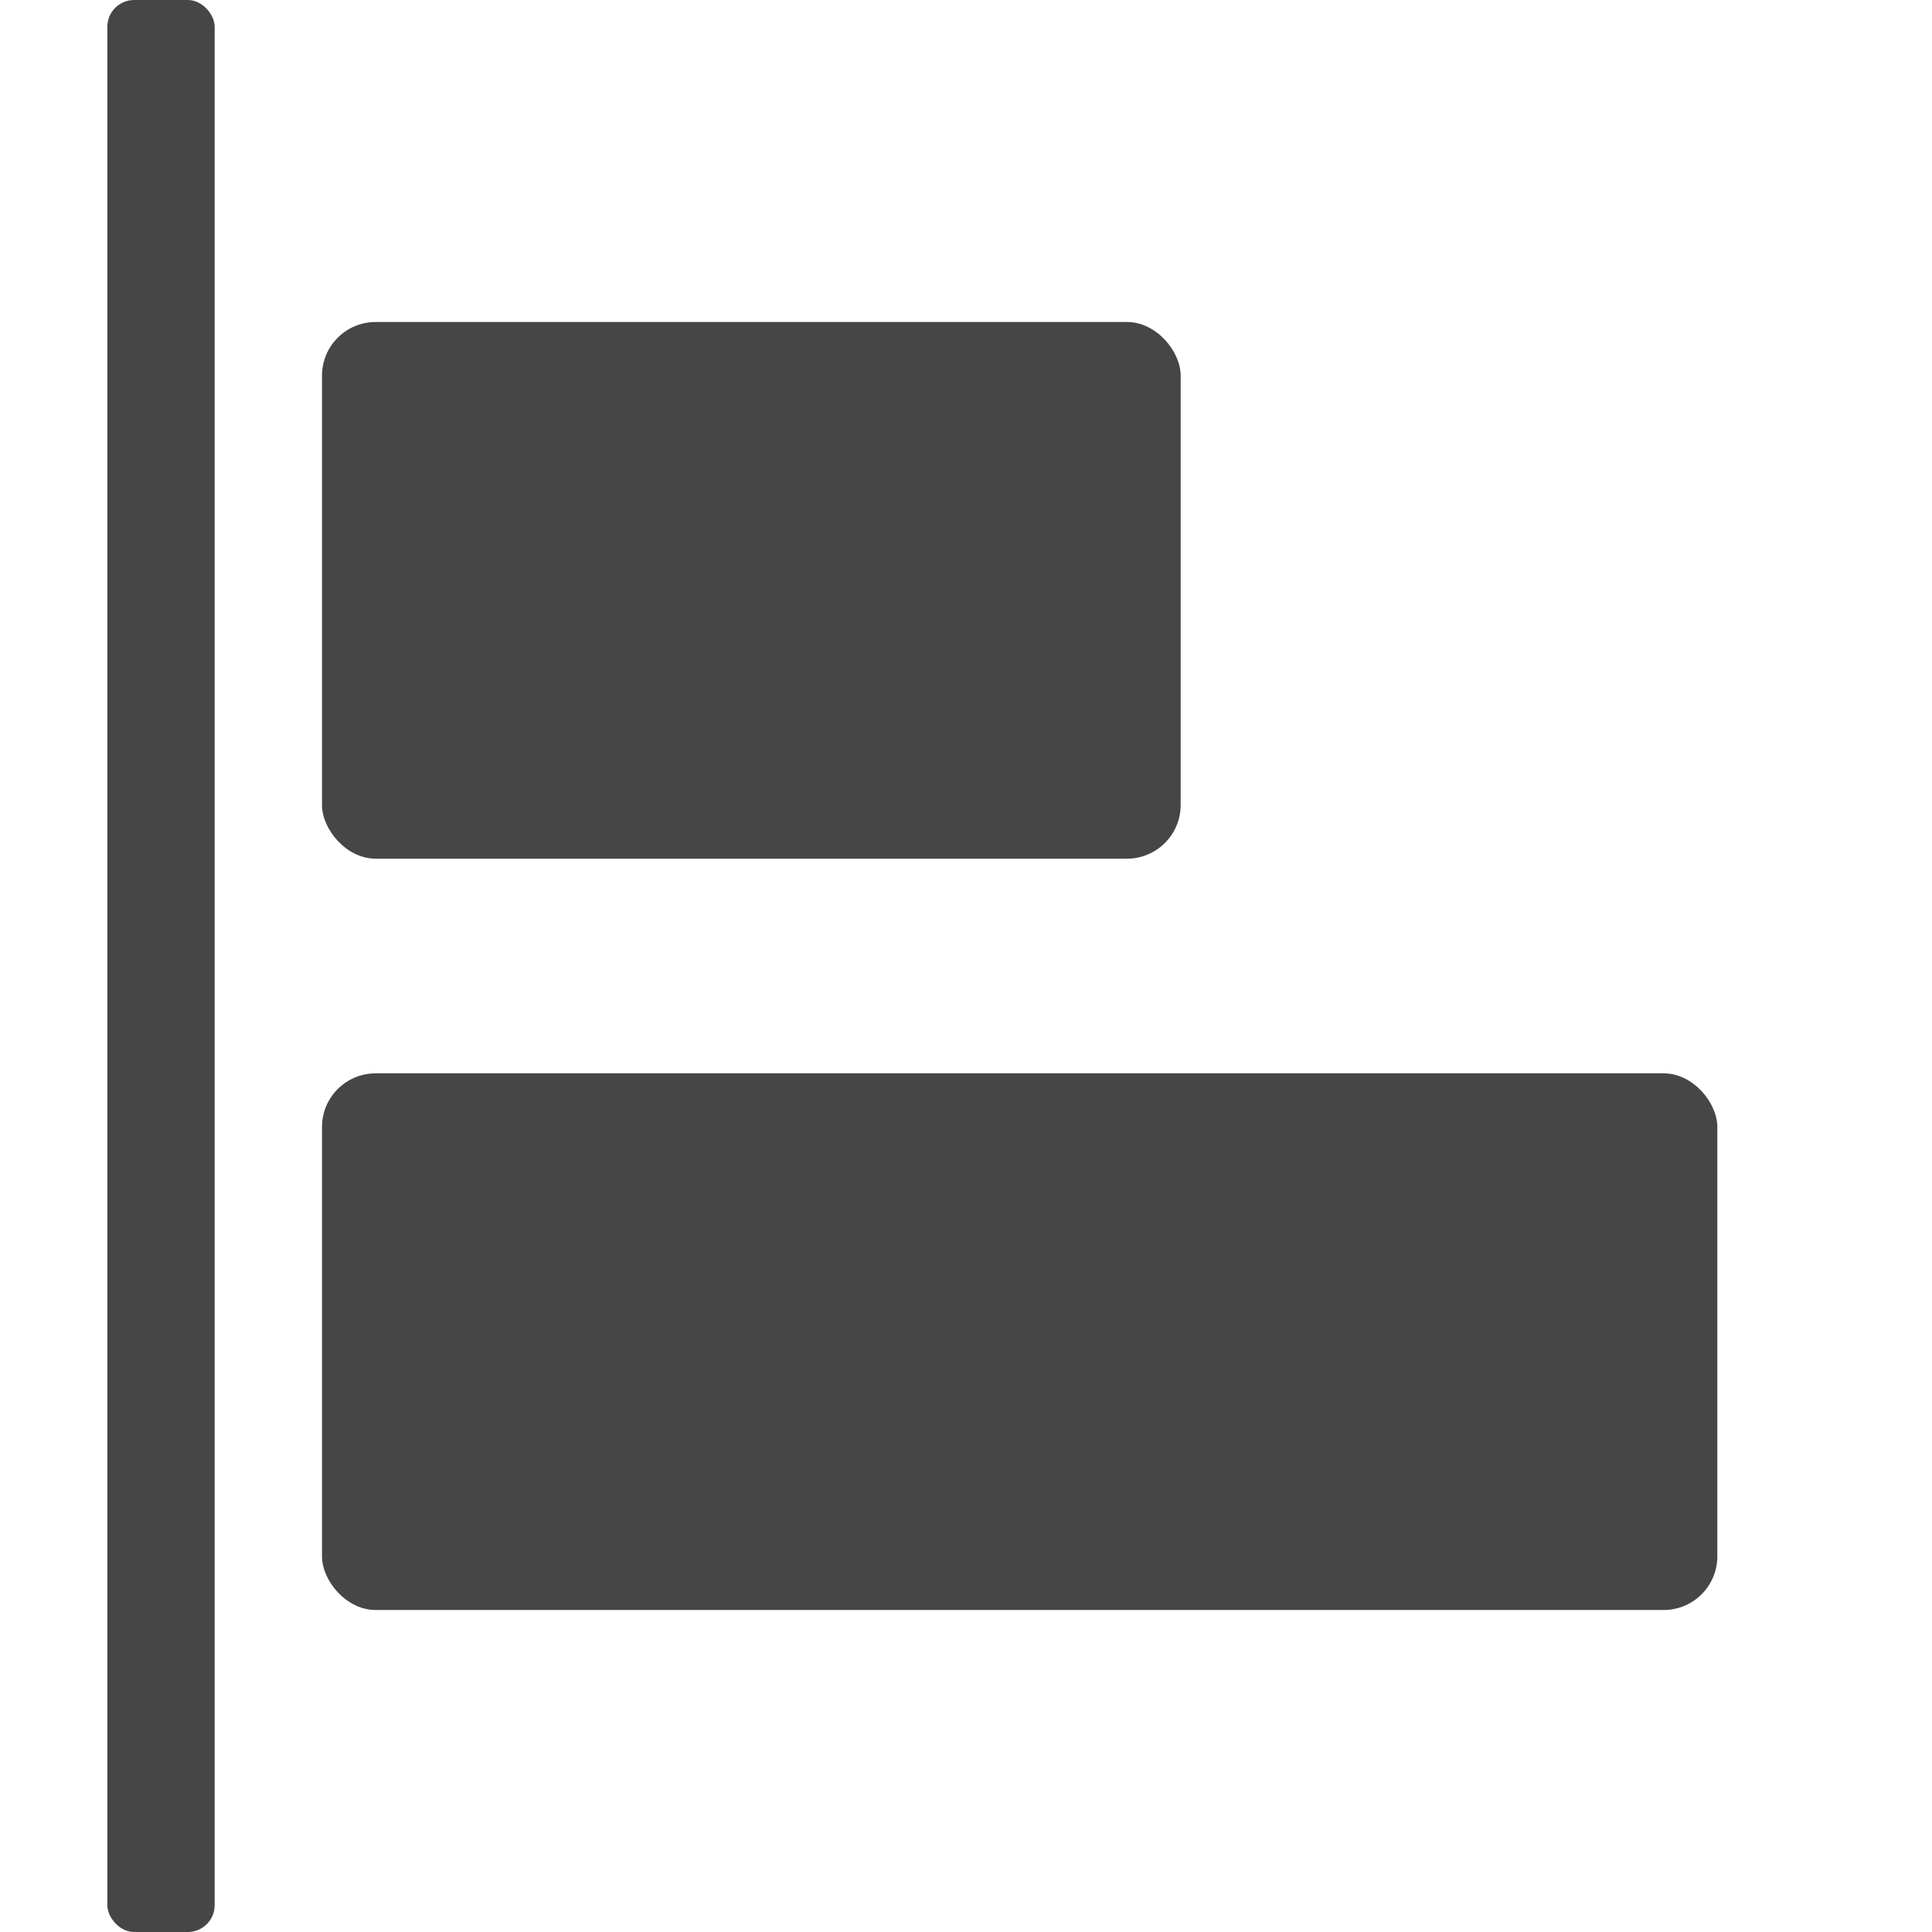
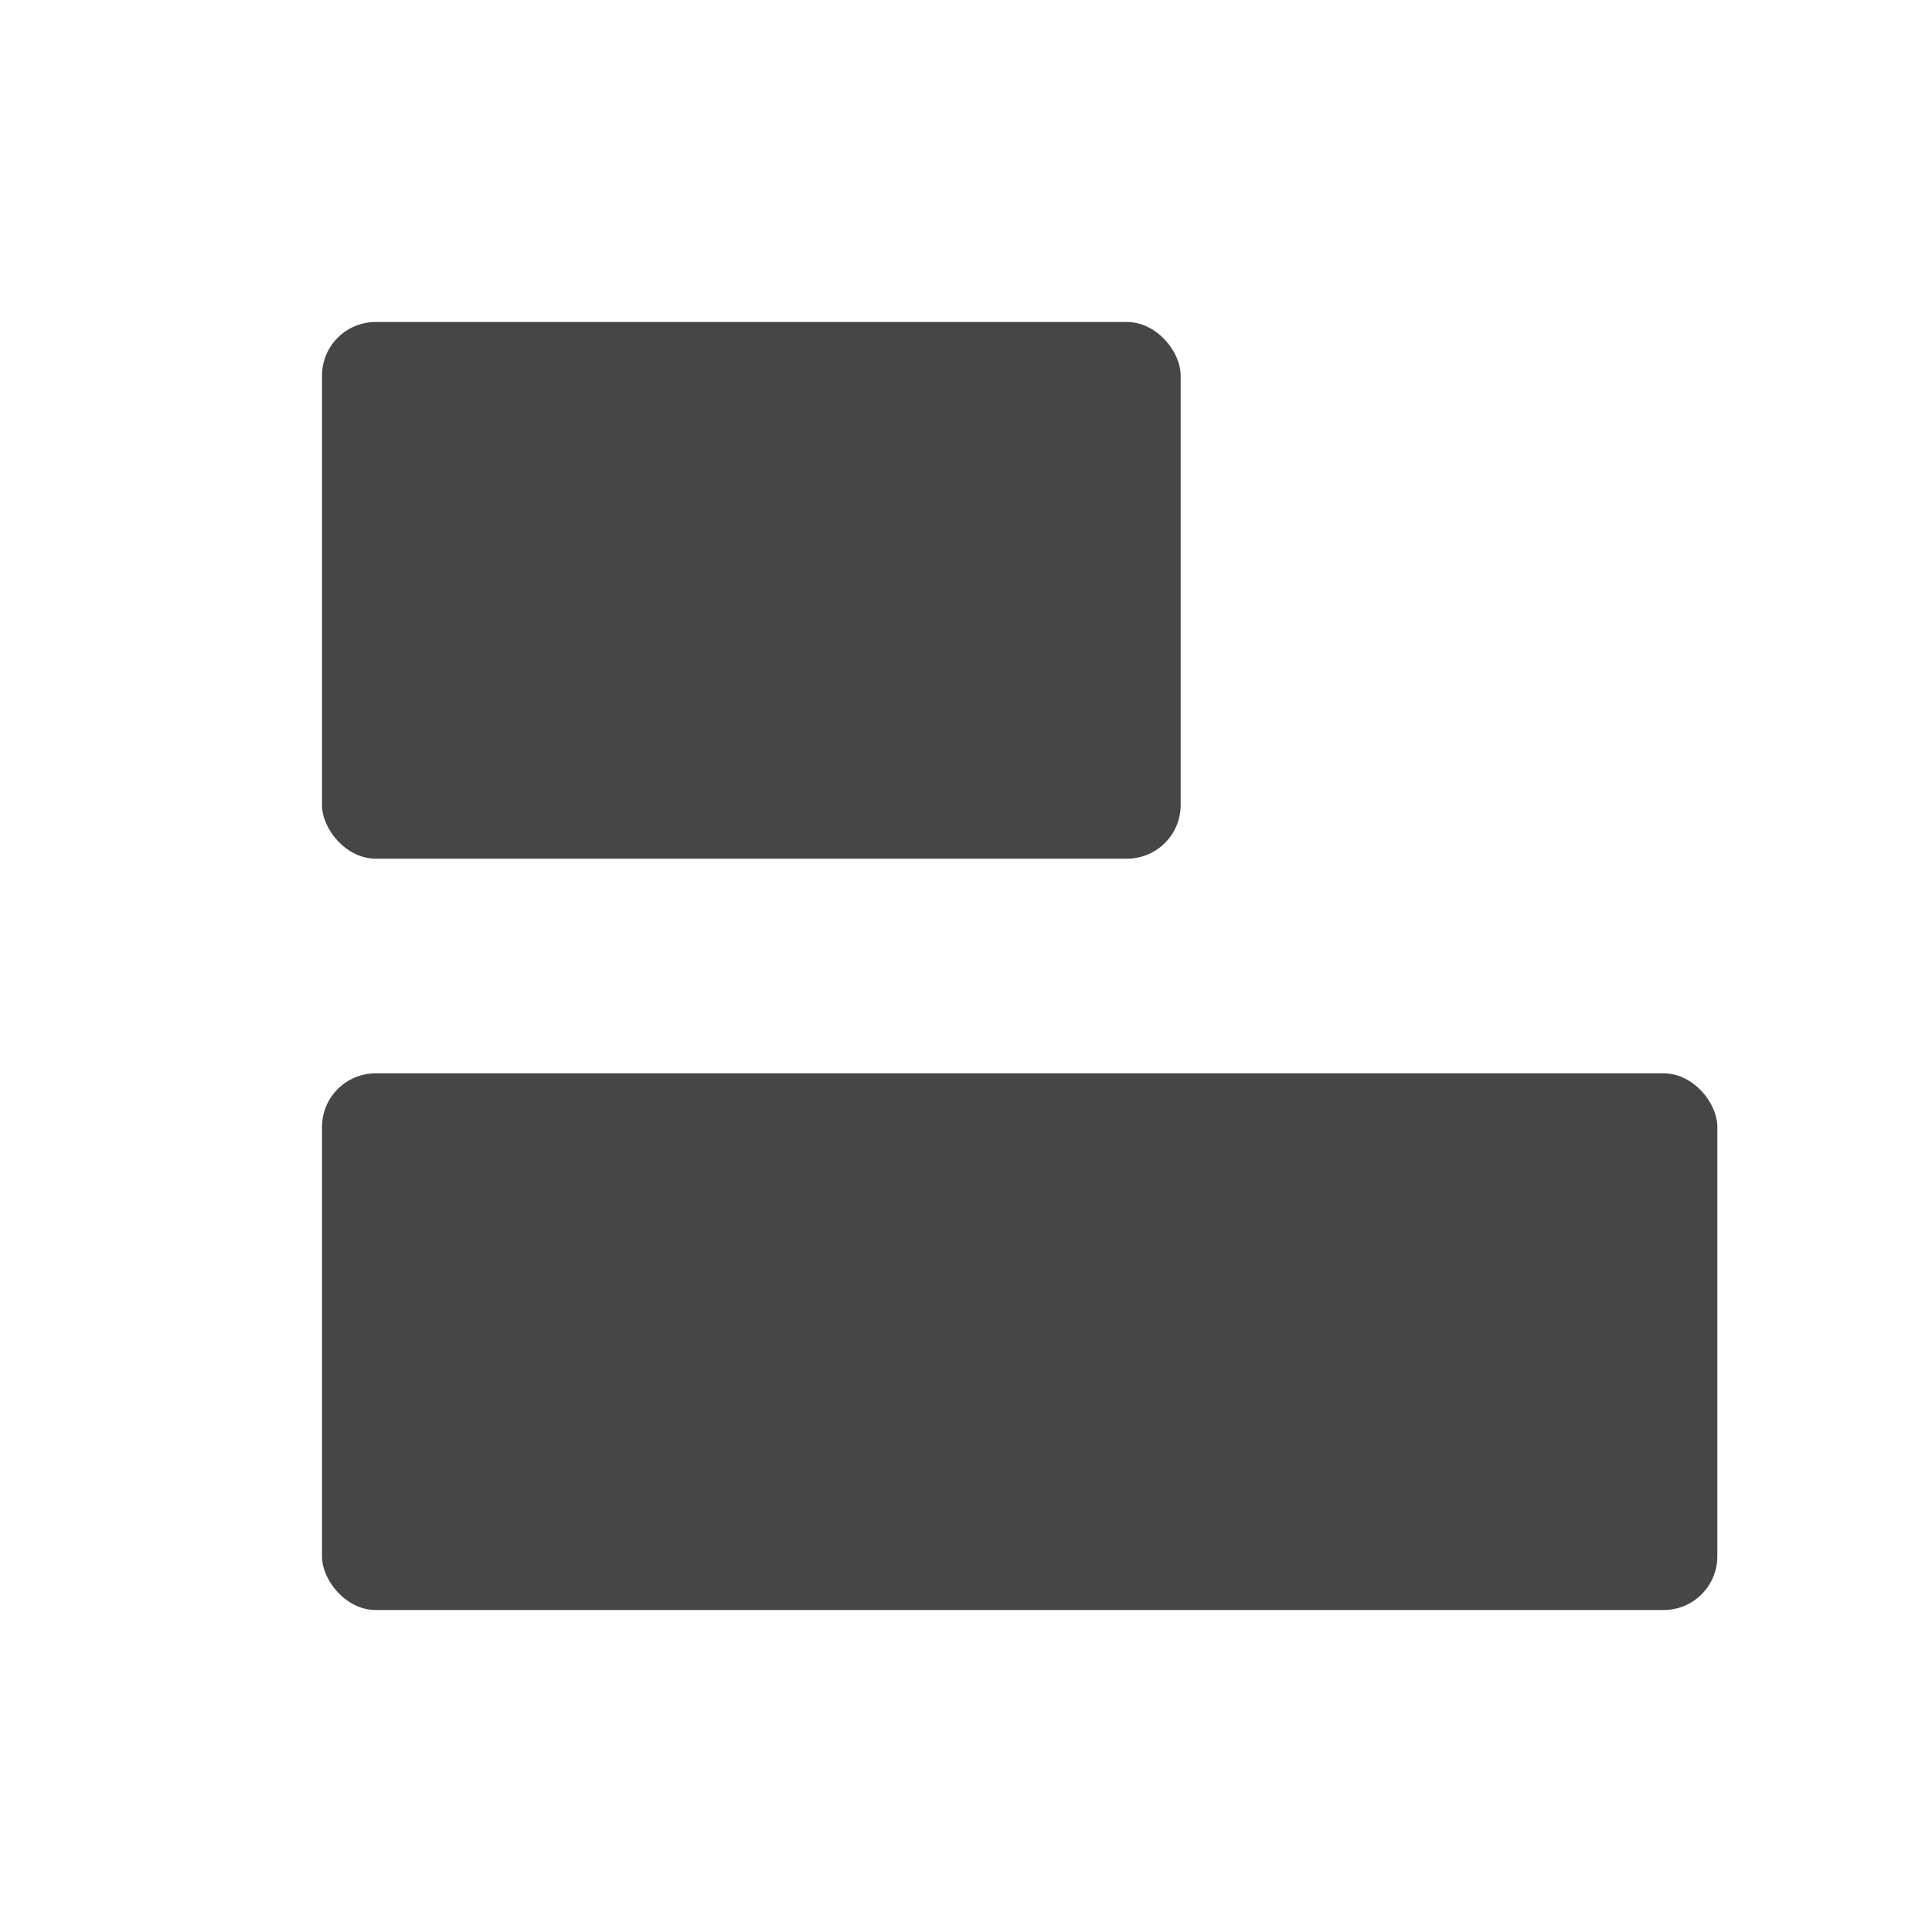
<svg xmlns="http://www.w3.org/2000/svg" height="18" viewBox="0 0 18 18" width="18">
  <defs>
    <style>
      .fill {
        fill: #464646;
      }
    </style>
  </defs>
  <title>S AlignLeft 18 N</title>
  <rect id="Canvas" fill="#ff13dc" opacity="0" width="18" height="18" />
-   <rect class="fill" height="18" rx="0.25" width="1" x="1" />
  <rect class="fill" height="5" rx="0.5" width="13" x="3" y="10" />
  <rect class="fill" height="5" rx="0.5" width="8" x="3" y="3" />
</svg>